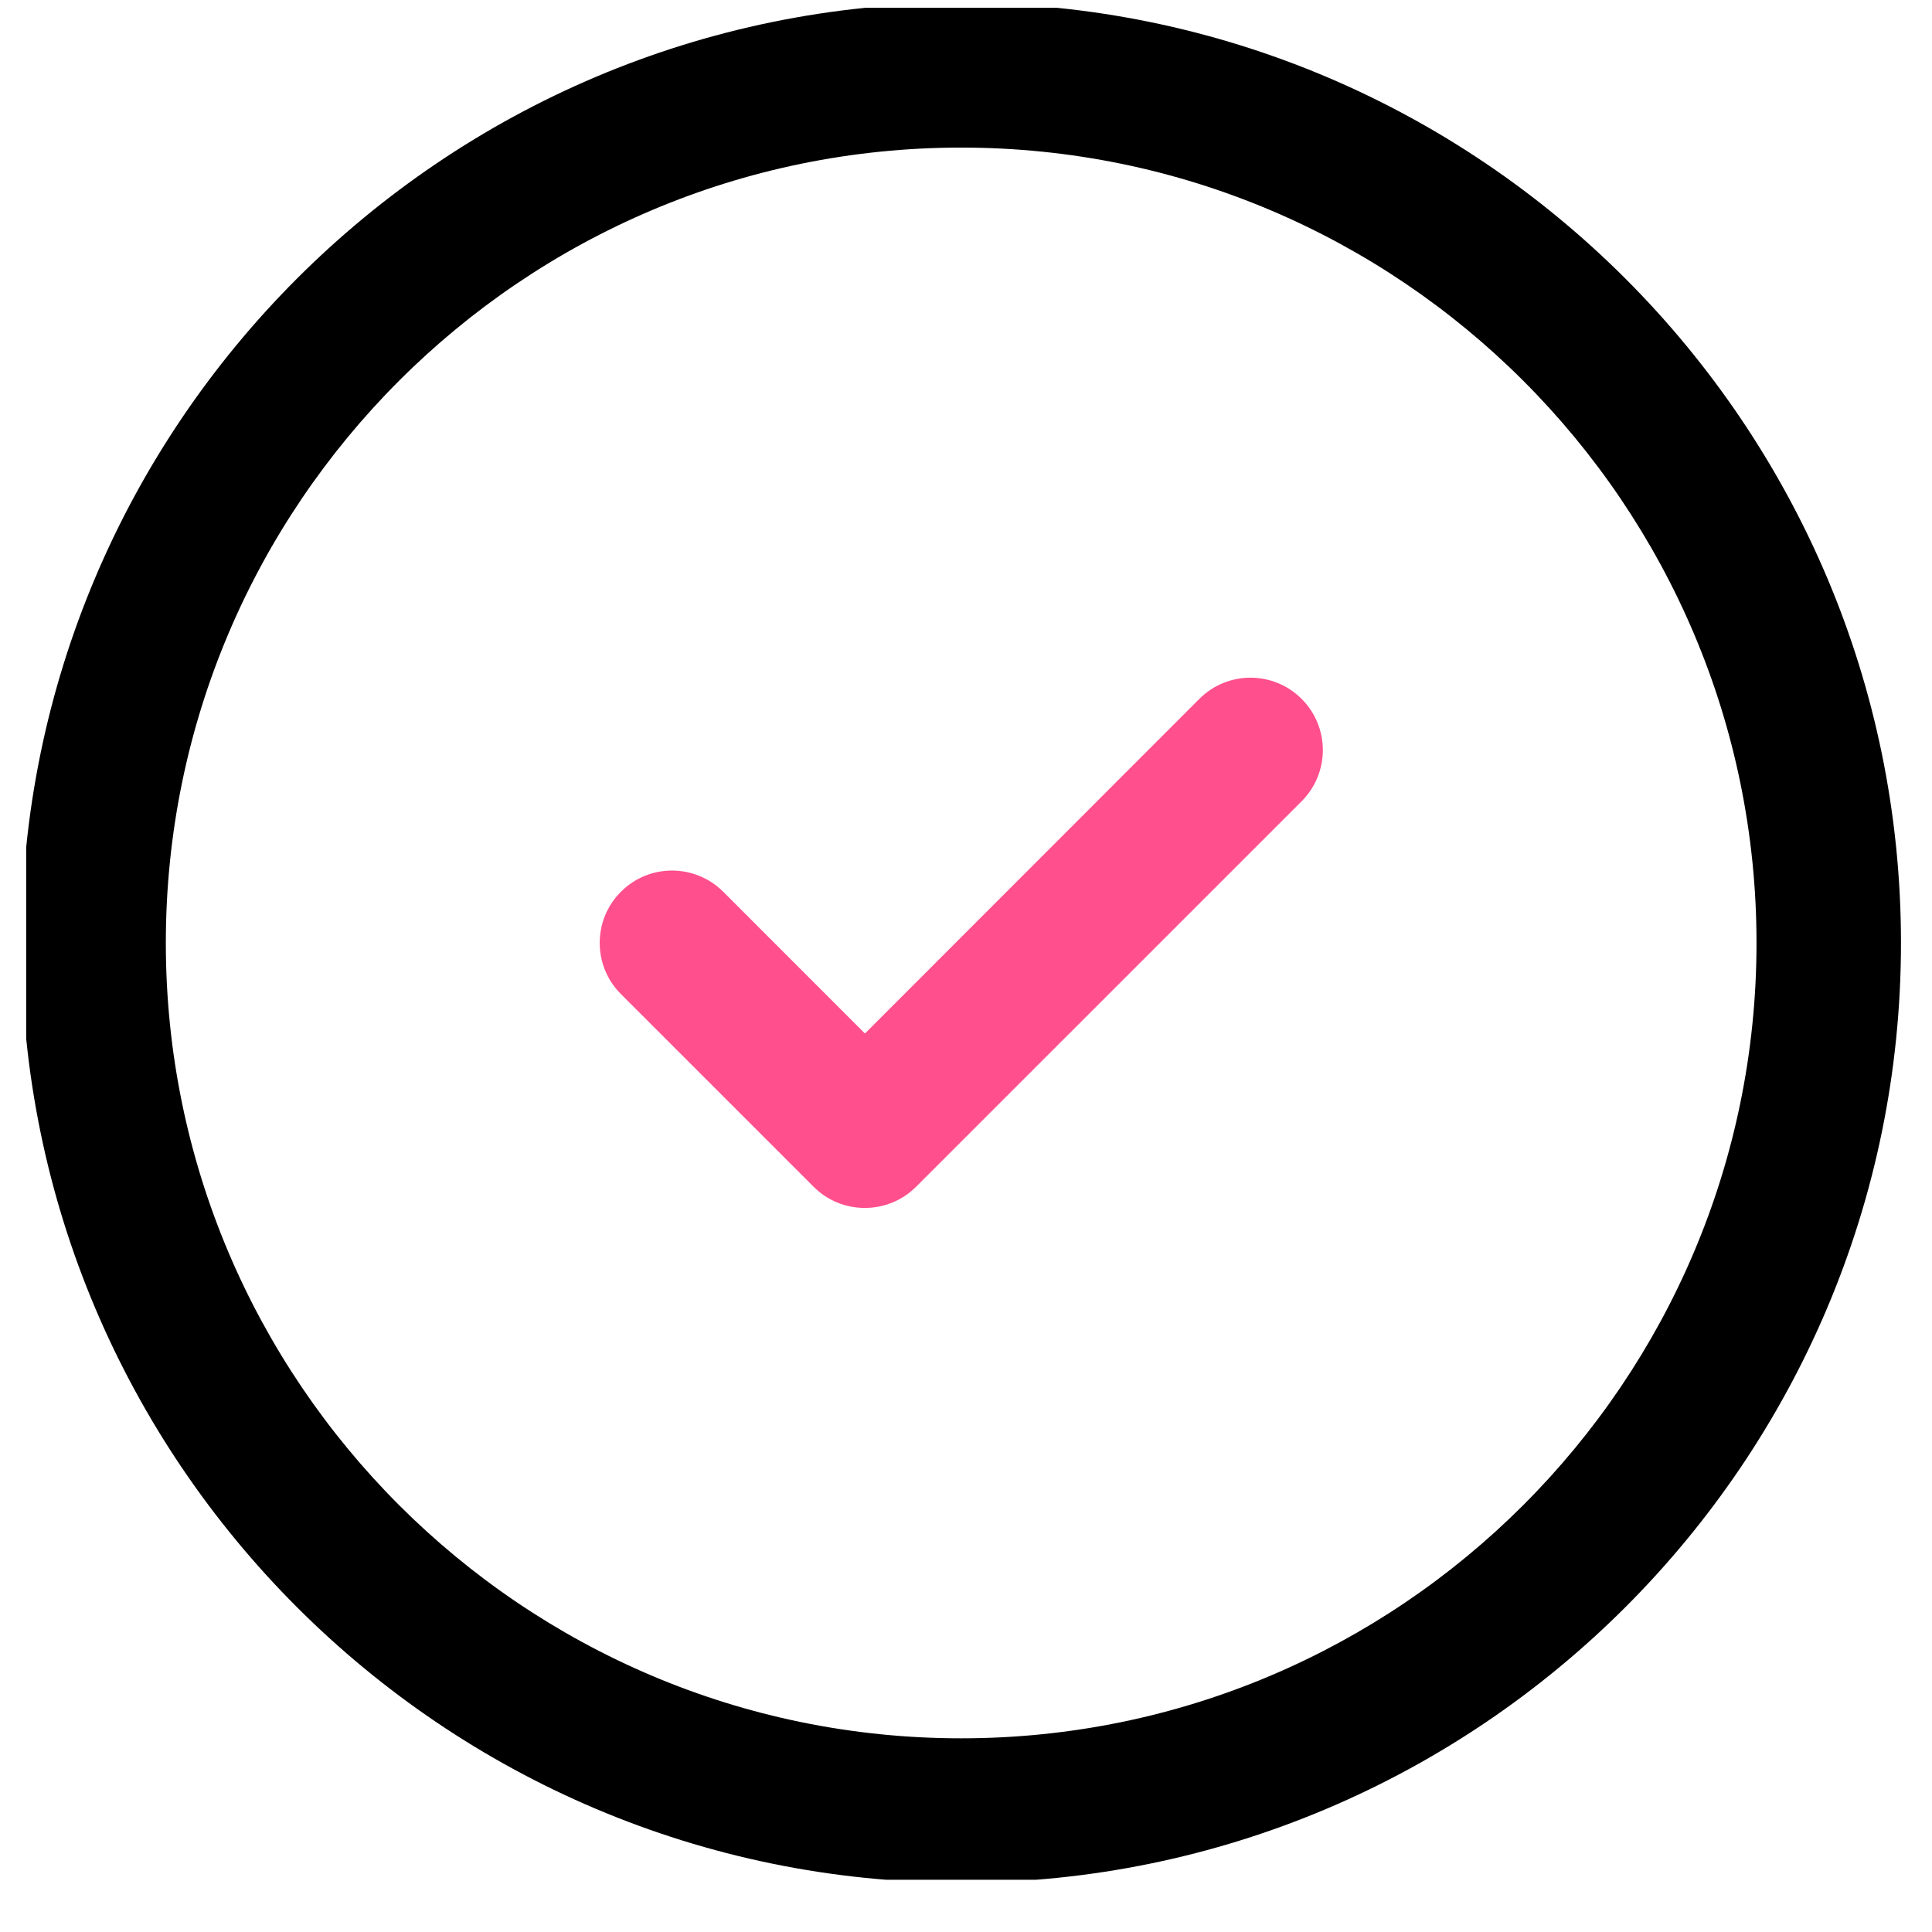
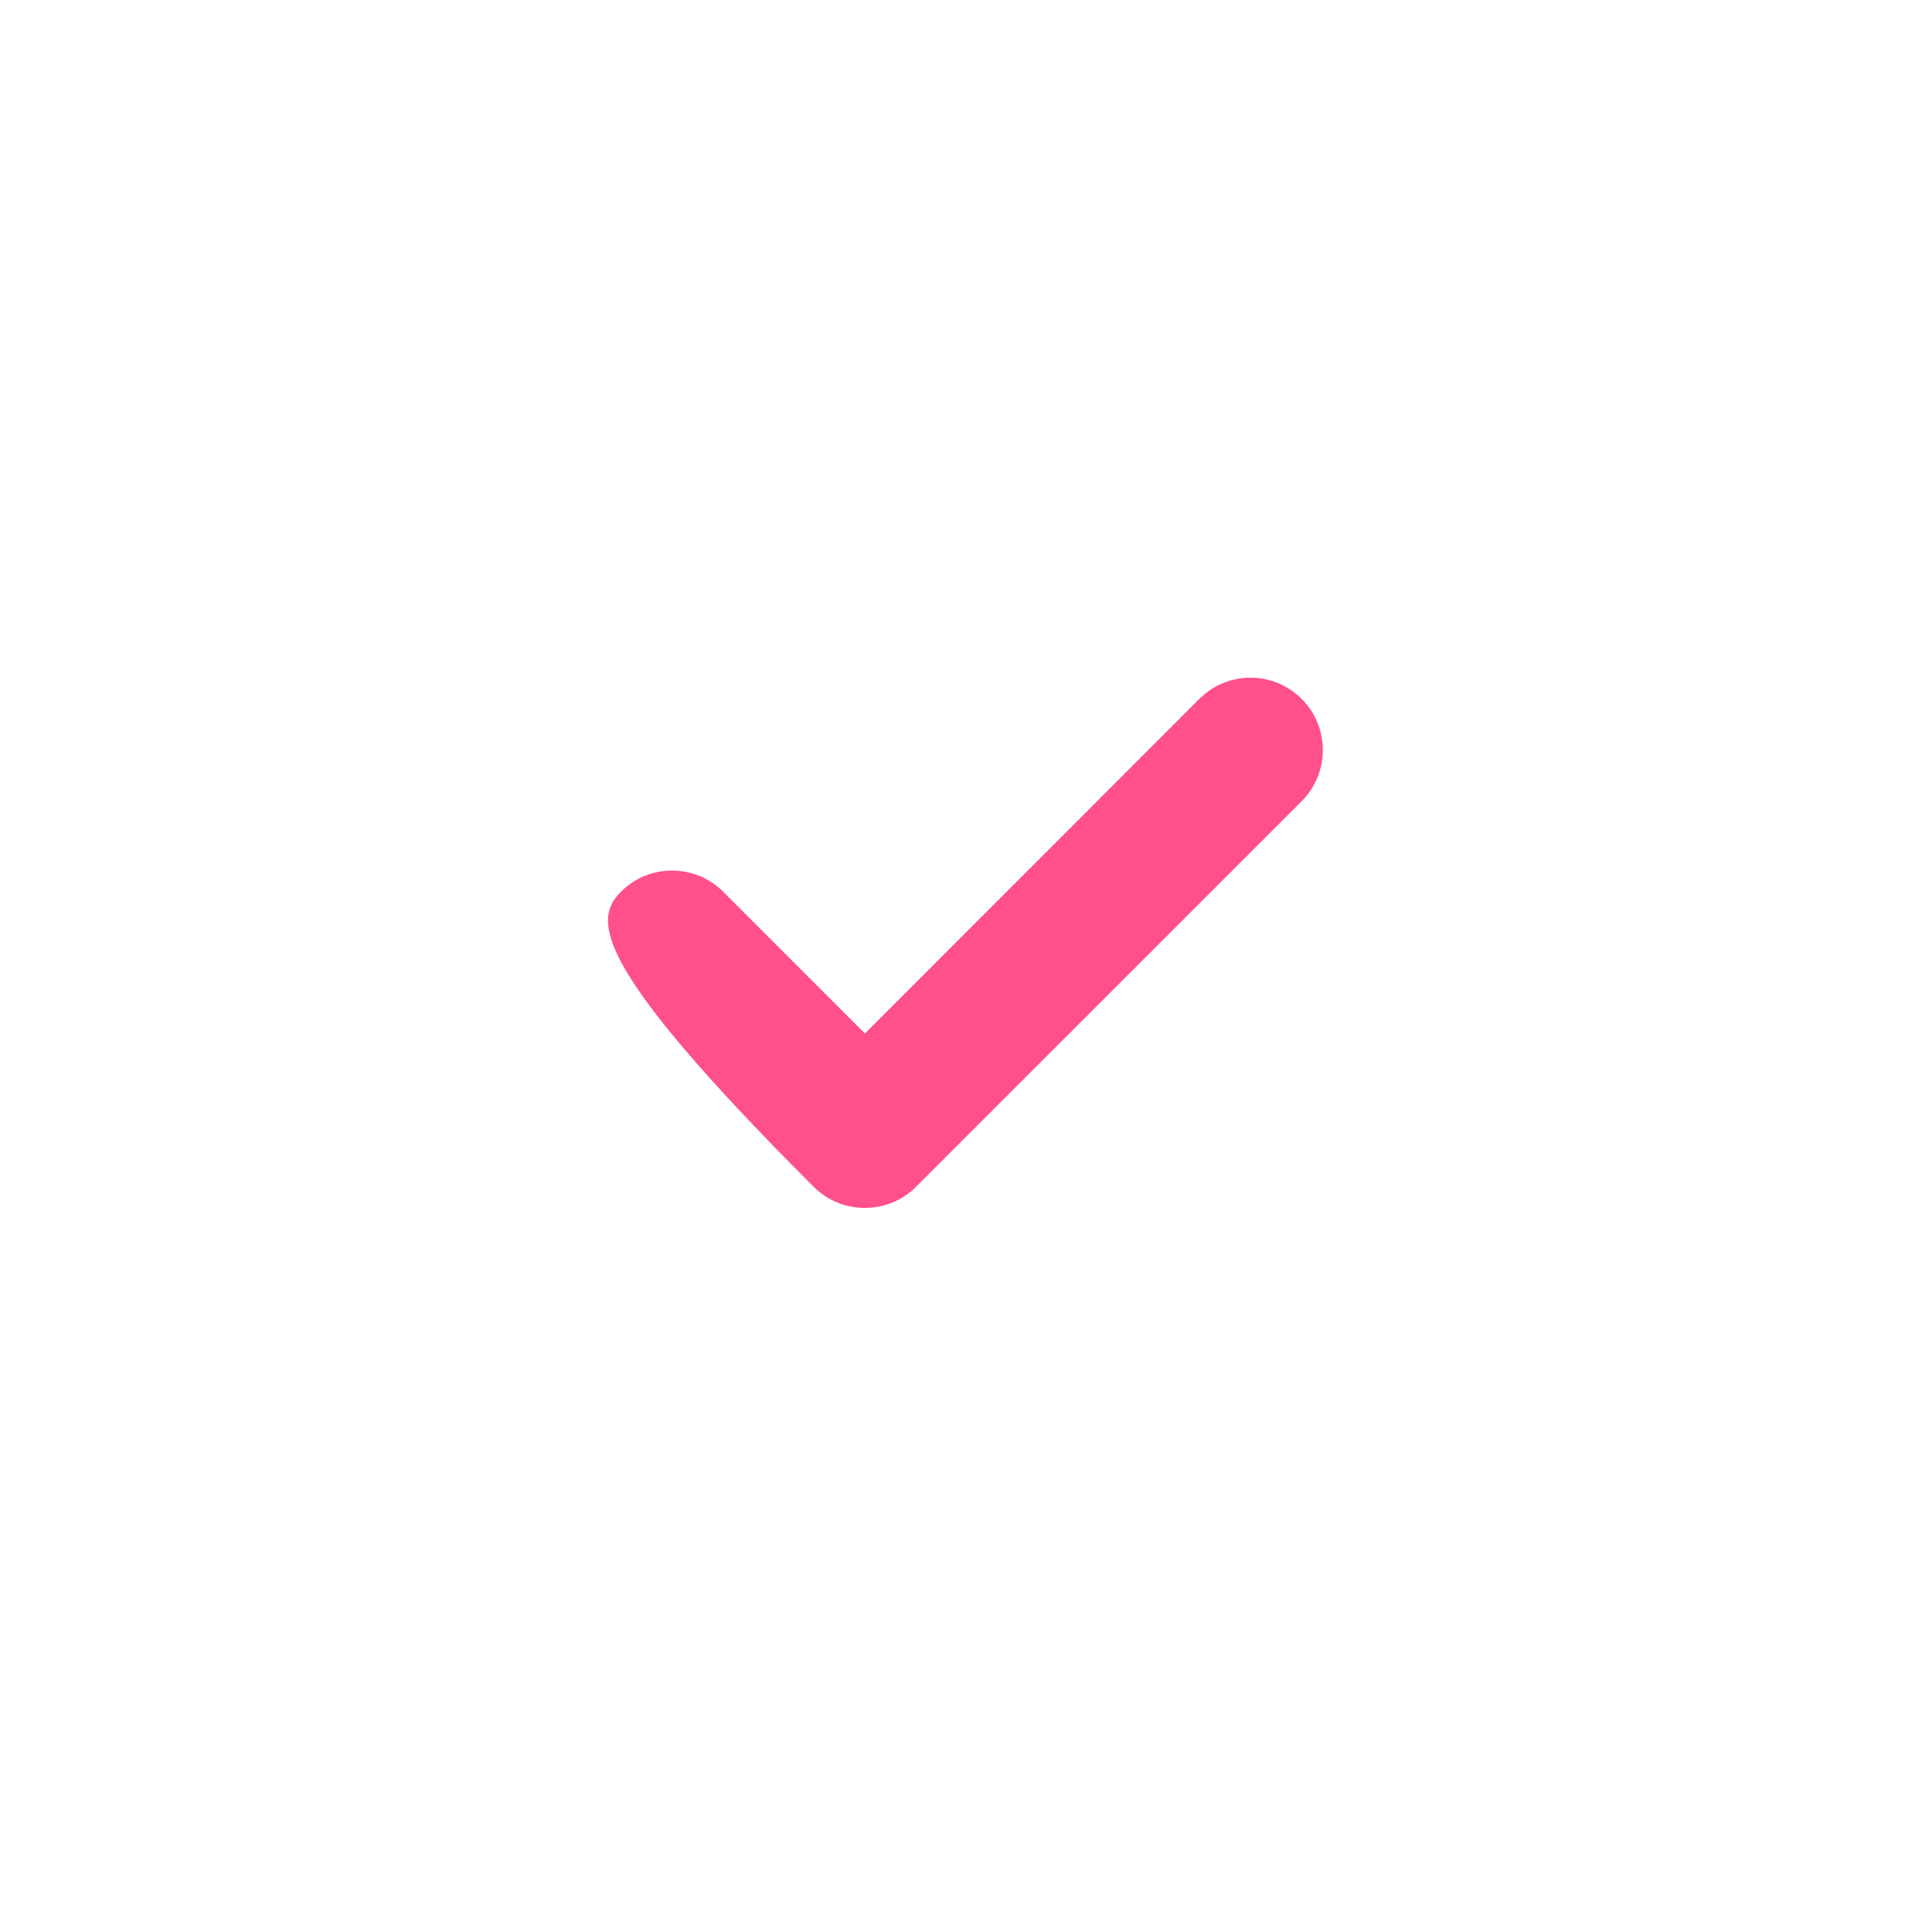
<svg xmlns="http://www.w3.org/2000/svg" version="1.0" preserveAspectRatio="xMidYMid meet" height="48" viewBox="0 0 36 36" zoomAndPan="magnify" width="48">
  <defs>
    <clipPath id="234c3c5f06">
      <path clip-rule="nonzero" d="M 0.488 0.145 L 35.512 0.145 L 35.512 35.027 L 0.488 35.027 Z M 0.488 0.145" />
    </clipPath>
  </defs>
  <g clip-path="url(#234c3c5f06)">
-     <path fill-rule="nonzero" fill-opacity="1" d="M 17.91 35.082 C 8.254 35.082 0.398 27.227 0.398 17.57 C 0.398 7.914 8.254 0.055 17.91 0.055 C 27.566 0.055 35.422 7.914 35.422 17.57 C 35.422 27.227 27.566 35.082 17.91 35.082 Z M 17.91 2.75 C 9.738 2.75 3.09 9.398 3.09 17.57 C 3.09 25.742 9.738 32.391 17.91 32.391 C 26.082 32.391 32.73 25.742 32.73 17.57 C 32.73 9.398 26.082 2.75 17.91 2.75 Z M 17.91 2.75" fill="#000000" />
-   </g>
-   <path fill-rule="nonzero" fill-opacity="1" d="M 16.113 22.508 C 15.77 22.508 15.426 22.379 15.16 22.113 L 11.57 18.523 C 11.043 17.996 11.043 17.141 11.57 16.617 C 12.094 16.09 12.949 16.09 13.477 16.617 L 16.117 19.258 L 22.348 13.023 C 22.875 12.496 23.727 12.496 24.254 13.023 C 24.781 13.551 24.781 14.402 24.254 14.93 L 17.07 22.113 C 16.809 22.375 16.461 22.508 16.117 22.508 Z M 16.113 22.508" fill="#ff4f8c" />
+     </g>
+   <path fill-rule="nonzero" fill-opacity="1" d="M 16.113 22.508 C 15.77 22.508 15.426 22.379 15.16 22.113 C 11.043 17.996 11.043 17.141 11.57 16.617 C 12.094 16.09 12.949 16.09 13.477 16.617 L 16.117 19.258 L 22.348 13.023 C 22.875 12.496 23.727 12.496 24.254 13.023 C 24.781 13.551 24.781 14.402 24.254 14.93 L 17.07 22.113 C 16.809 22.375 16.461 22.508 16.117 22.508 Z M 16.113 22.508" fill="#ff4f8c" />
</svg>